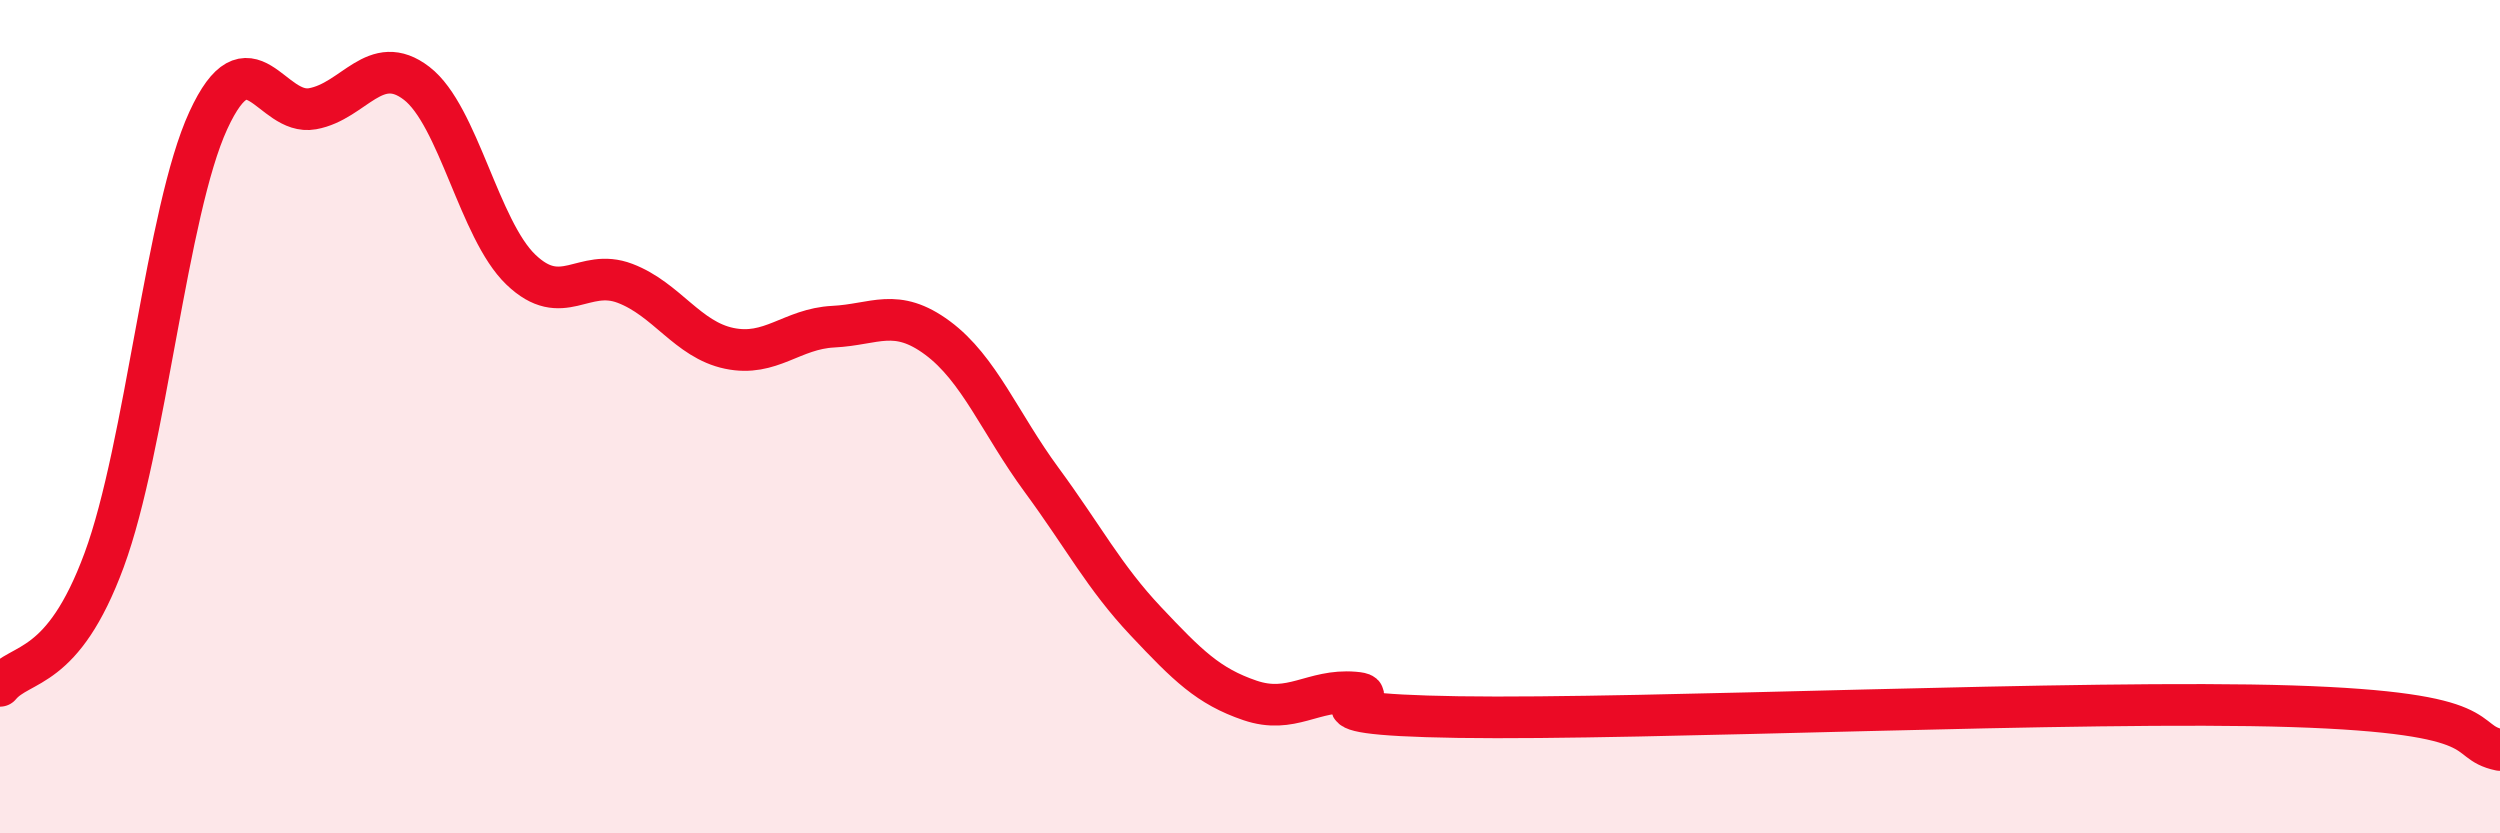
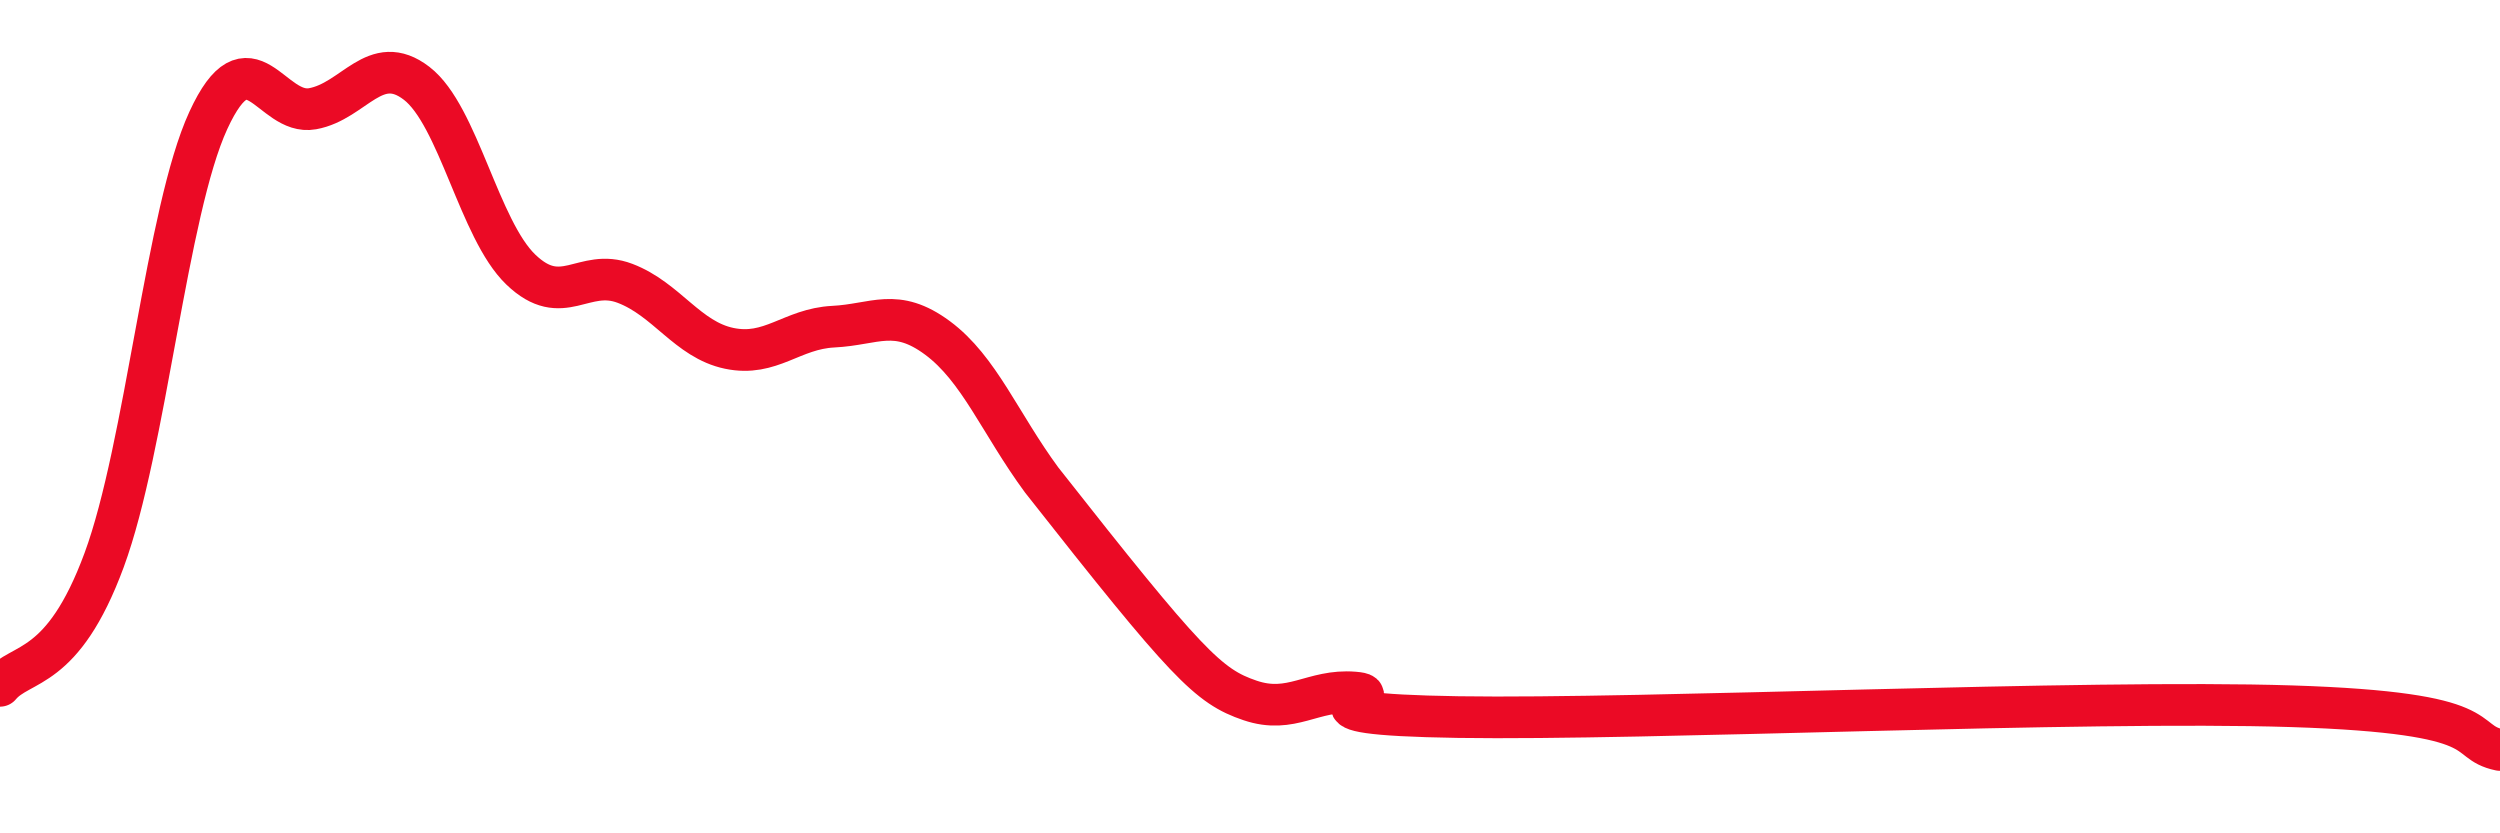
<svg xmlns="http://www.w3.org/2000/svg" width="60" height="20" viewBox="0 0 60 20">
-   <path d="M 0,16.46 C 0.5,15.86 1.5,16.15 2.5,13.44 C 3.5,10.73 4,5.06 5,2.89 C 6,0.72 6.5,2.79 7.5,2.61 C 8.5,2.43 9,1.23 10,2 C 11,2.77 11.5,5.51 12.5,6.47 C 13.5,7.43 14,6.42 15,6.8 C 16,7.18 16.5,8.15 17.5,8.36 C 18.5,8.57 19,7.89 20,7.84 C 21,7.79 21.5,7.37 22.5,8.11 C 23.5,8.85 24,10.16 25,11.52 C 26,12.88 26.5,13.85 27.5,14.91 C 28.5,15.97 29,16.47 30,16.81 C 31,17.15 31.5,16.54 32.5,16.62 C 33.5,16.7 30.5,17.14 35,17.21 C 39.5,17.28 50,16.79 55,16.95 C 60,17.11 59,17.79 60,18L60 20L0 20Z" fill="#EB0A25" opacity="0.1" stroke-linecap="round" stroke-linejoin="round" />
-   <path d="M 0,16.46 C 0.5,15.86 1.5,16.15 2.5,13.44 C 3.5,10.73 4,5.06 5,2.89 C 6,0.72 6.5,2.79 7.5,2.61 C 8.5,2.43 9,1.23 10,2 C 11,2.77 11.5,5.51 12.5,6.47 C 13.5,7.43 14,6.42 15,6.8 C 16,7.18 16.5,8.15 17.5,8.36 C 18.5,8.57 19,7.89 20,7.84 C 21,7.79 21.5,7.37 22.5,8.11 C 23.5,8.85 24,10.16 25,11.52 C 26,12.88 26.5,13.85 27.5,14.91 C 28.5,15.97 29,16.47 30,16.81 C 31,17.15 31.5,16.54 32.5,16.62 C 33.5,16.7 30.5,17.14 35,17.21 C 39.5,17.28 50,16.79 55,16.95 C 60,17.11 59,17.79 60,18" stroke="#EB0A25" stroke-width="1" fill="none" stroke-linecap="round" stroke-linejoin="round" />
+   <path d="M 0,16.46 C 0.5,15.86 1.5,16.15 2.5,13.44 C 3.5,10.73 4,5.06 5,2.89 C 6,0.72 6.5,2.79 7.5,2.61 C 8.5,2.43 9,1.23 10,2 C 11,2.77 11.5,5.51 12.5,6.47 C 13.5,7.43 14,6.42 15,6.8 C 16,7.18 16.5,8.15 17.5,8.36 C 18.5,8.57 19,7.89 20,7.84 C 21,7.79 21.5,7.37 22.5,8.11 C 23.5,8.85 24,10.16 25,11.52 C 28.5,15.97 29,16.47 30,16.81 C 31,17.15 31.5,16.54 32.5,16.62 C 33.5,16.7 30.5,17.14 35,17.21 C 39.5,17.28 50,16.79 55,16.95 C 60,17.11 59,17.79 60,18" stroke="#EB0A25" stroke-width="1" fill="none" stroke-linecap="round" stroke-linejoin="round" />
</svg>